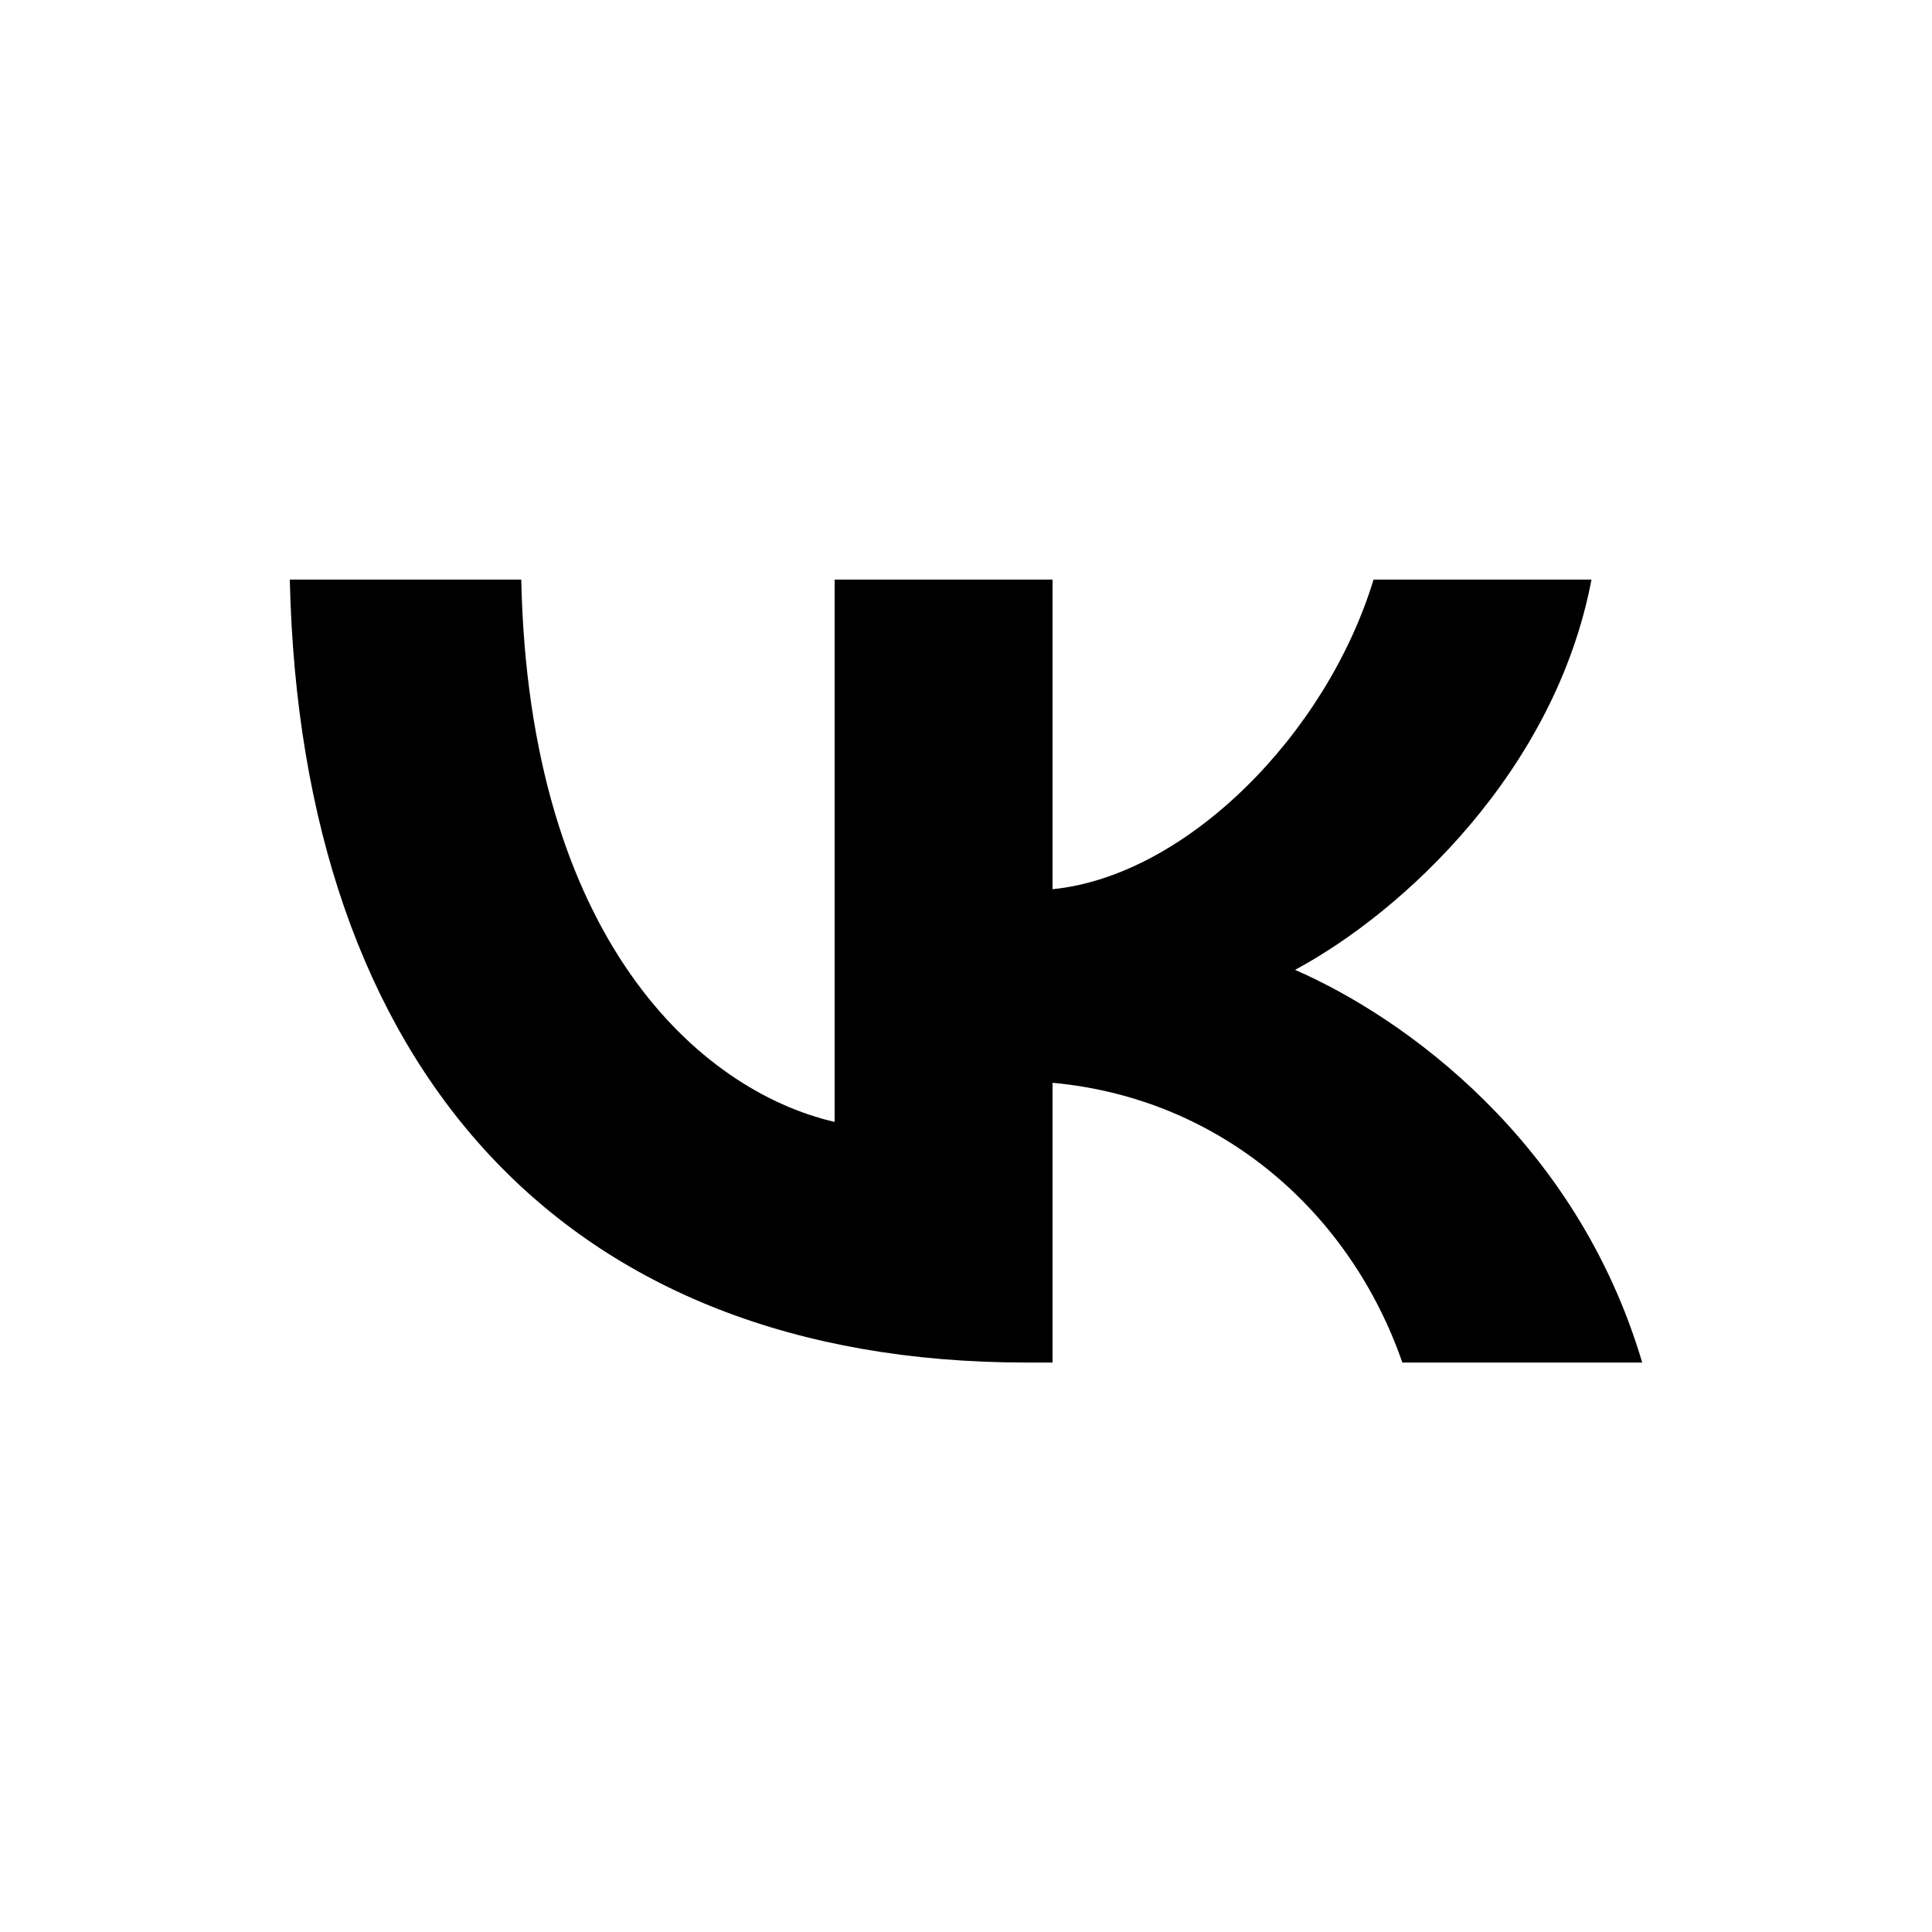
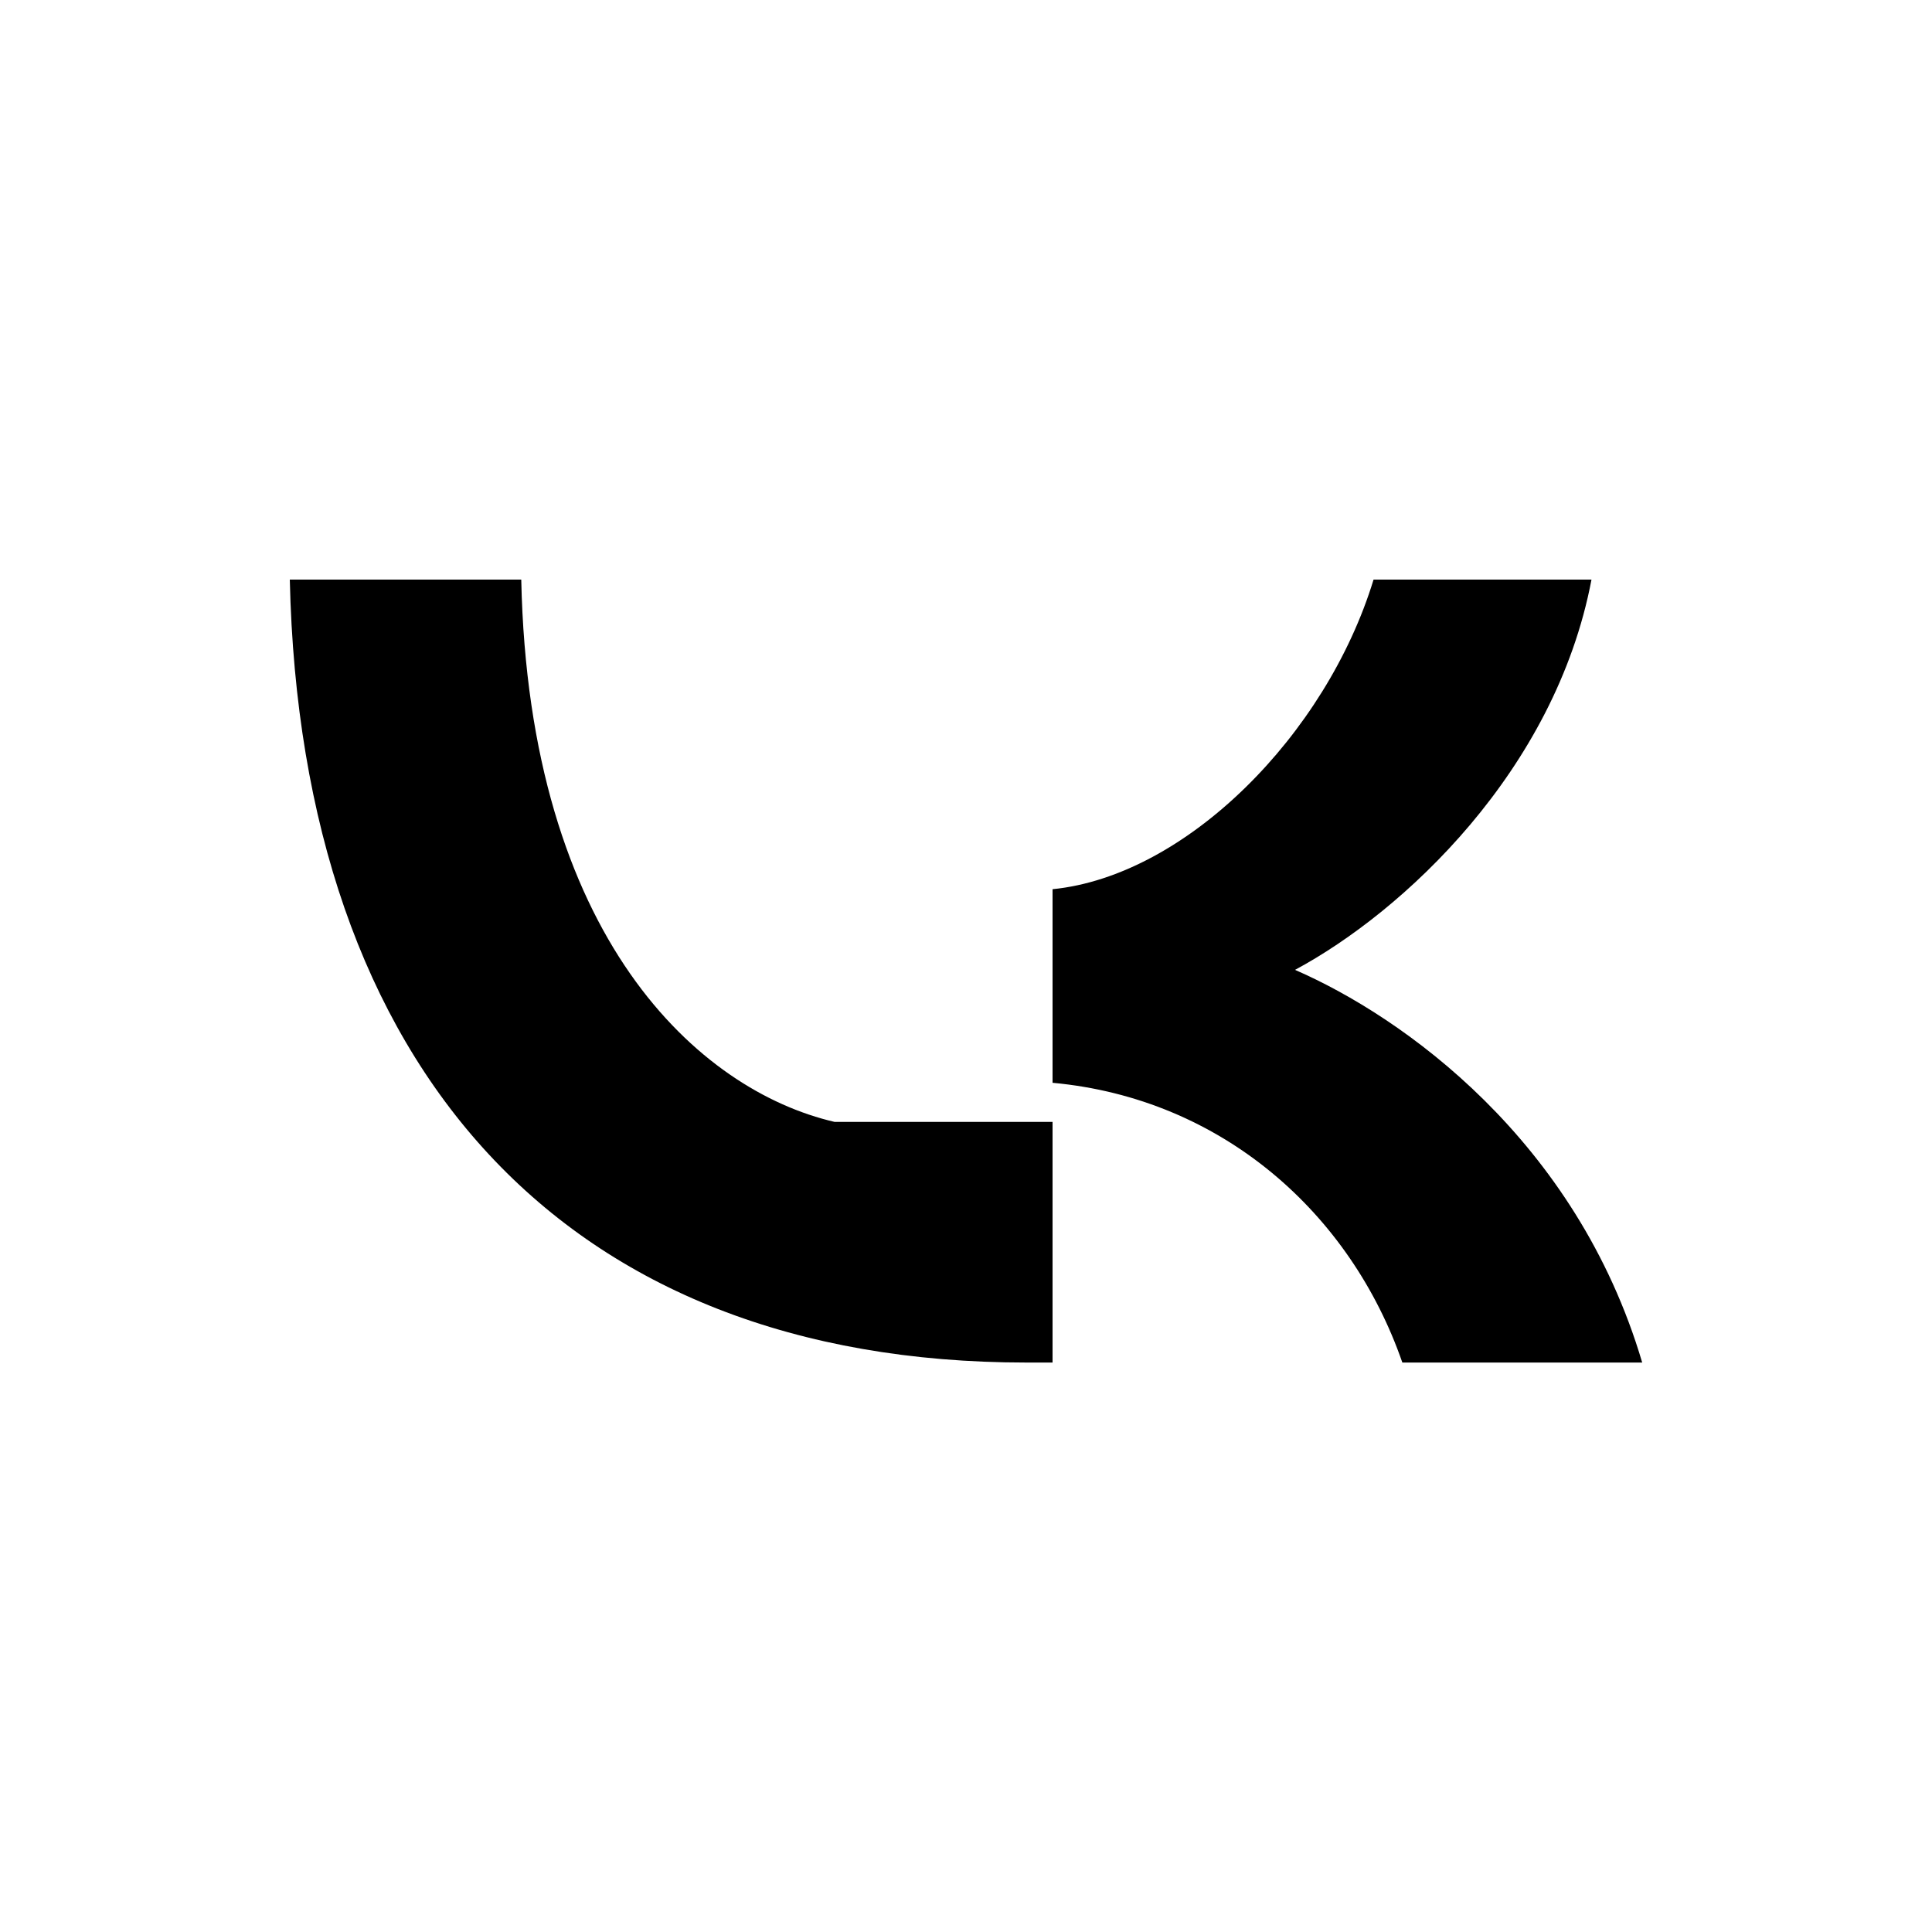
<svg xmlns="http://www.w3.org/2000/svg" width="20" height="20" viewBox="0 0 20 20" fill="none">
-   <path d="M10.625 14.105C5.842 14.105 3.114 11.063 3 6H5.396C5.475 9.716 7.241 11.29 8.64 11.614V6H10.896V9.205C12.278 9.067 13.729 7.606 14.219 6H16.475C16.099 7.98 14.525 9.44 13.406 10.04C14.525 10.527 16.318 11.801 17 14.105H14.517C13.983 12.564 12.654 11.371 10.896 11.209V14.105H10.625Z" fill="black" />
+   <path d="M10.625 14.105C5.842 14.105 3.114 11.063 3 6H5.396C5.475 9.716 7.241 11.29 8.64 11.614H10.896V9.205C12.278 9.067 13.729 7.606 14.219 6H16.475C16.099 7.98 14.525 9.44 13.406 10.04C14.525 10.527 16.318 11.801 17 14.105H14.517C13.983 12.564 12.654 11.371 10.896 11.209V14.105H10.625Z" fill="black" />
</svg>